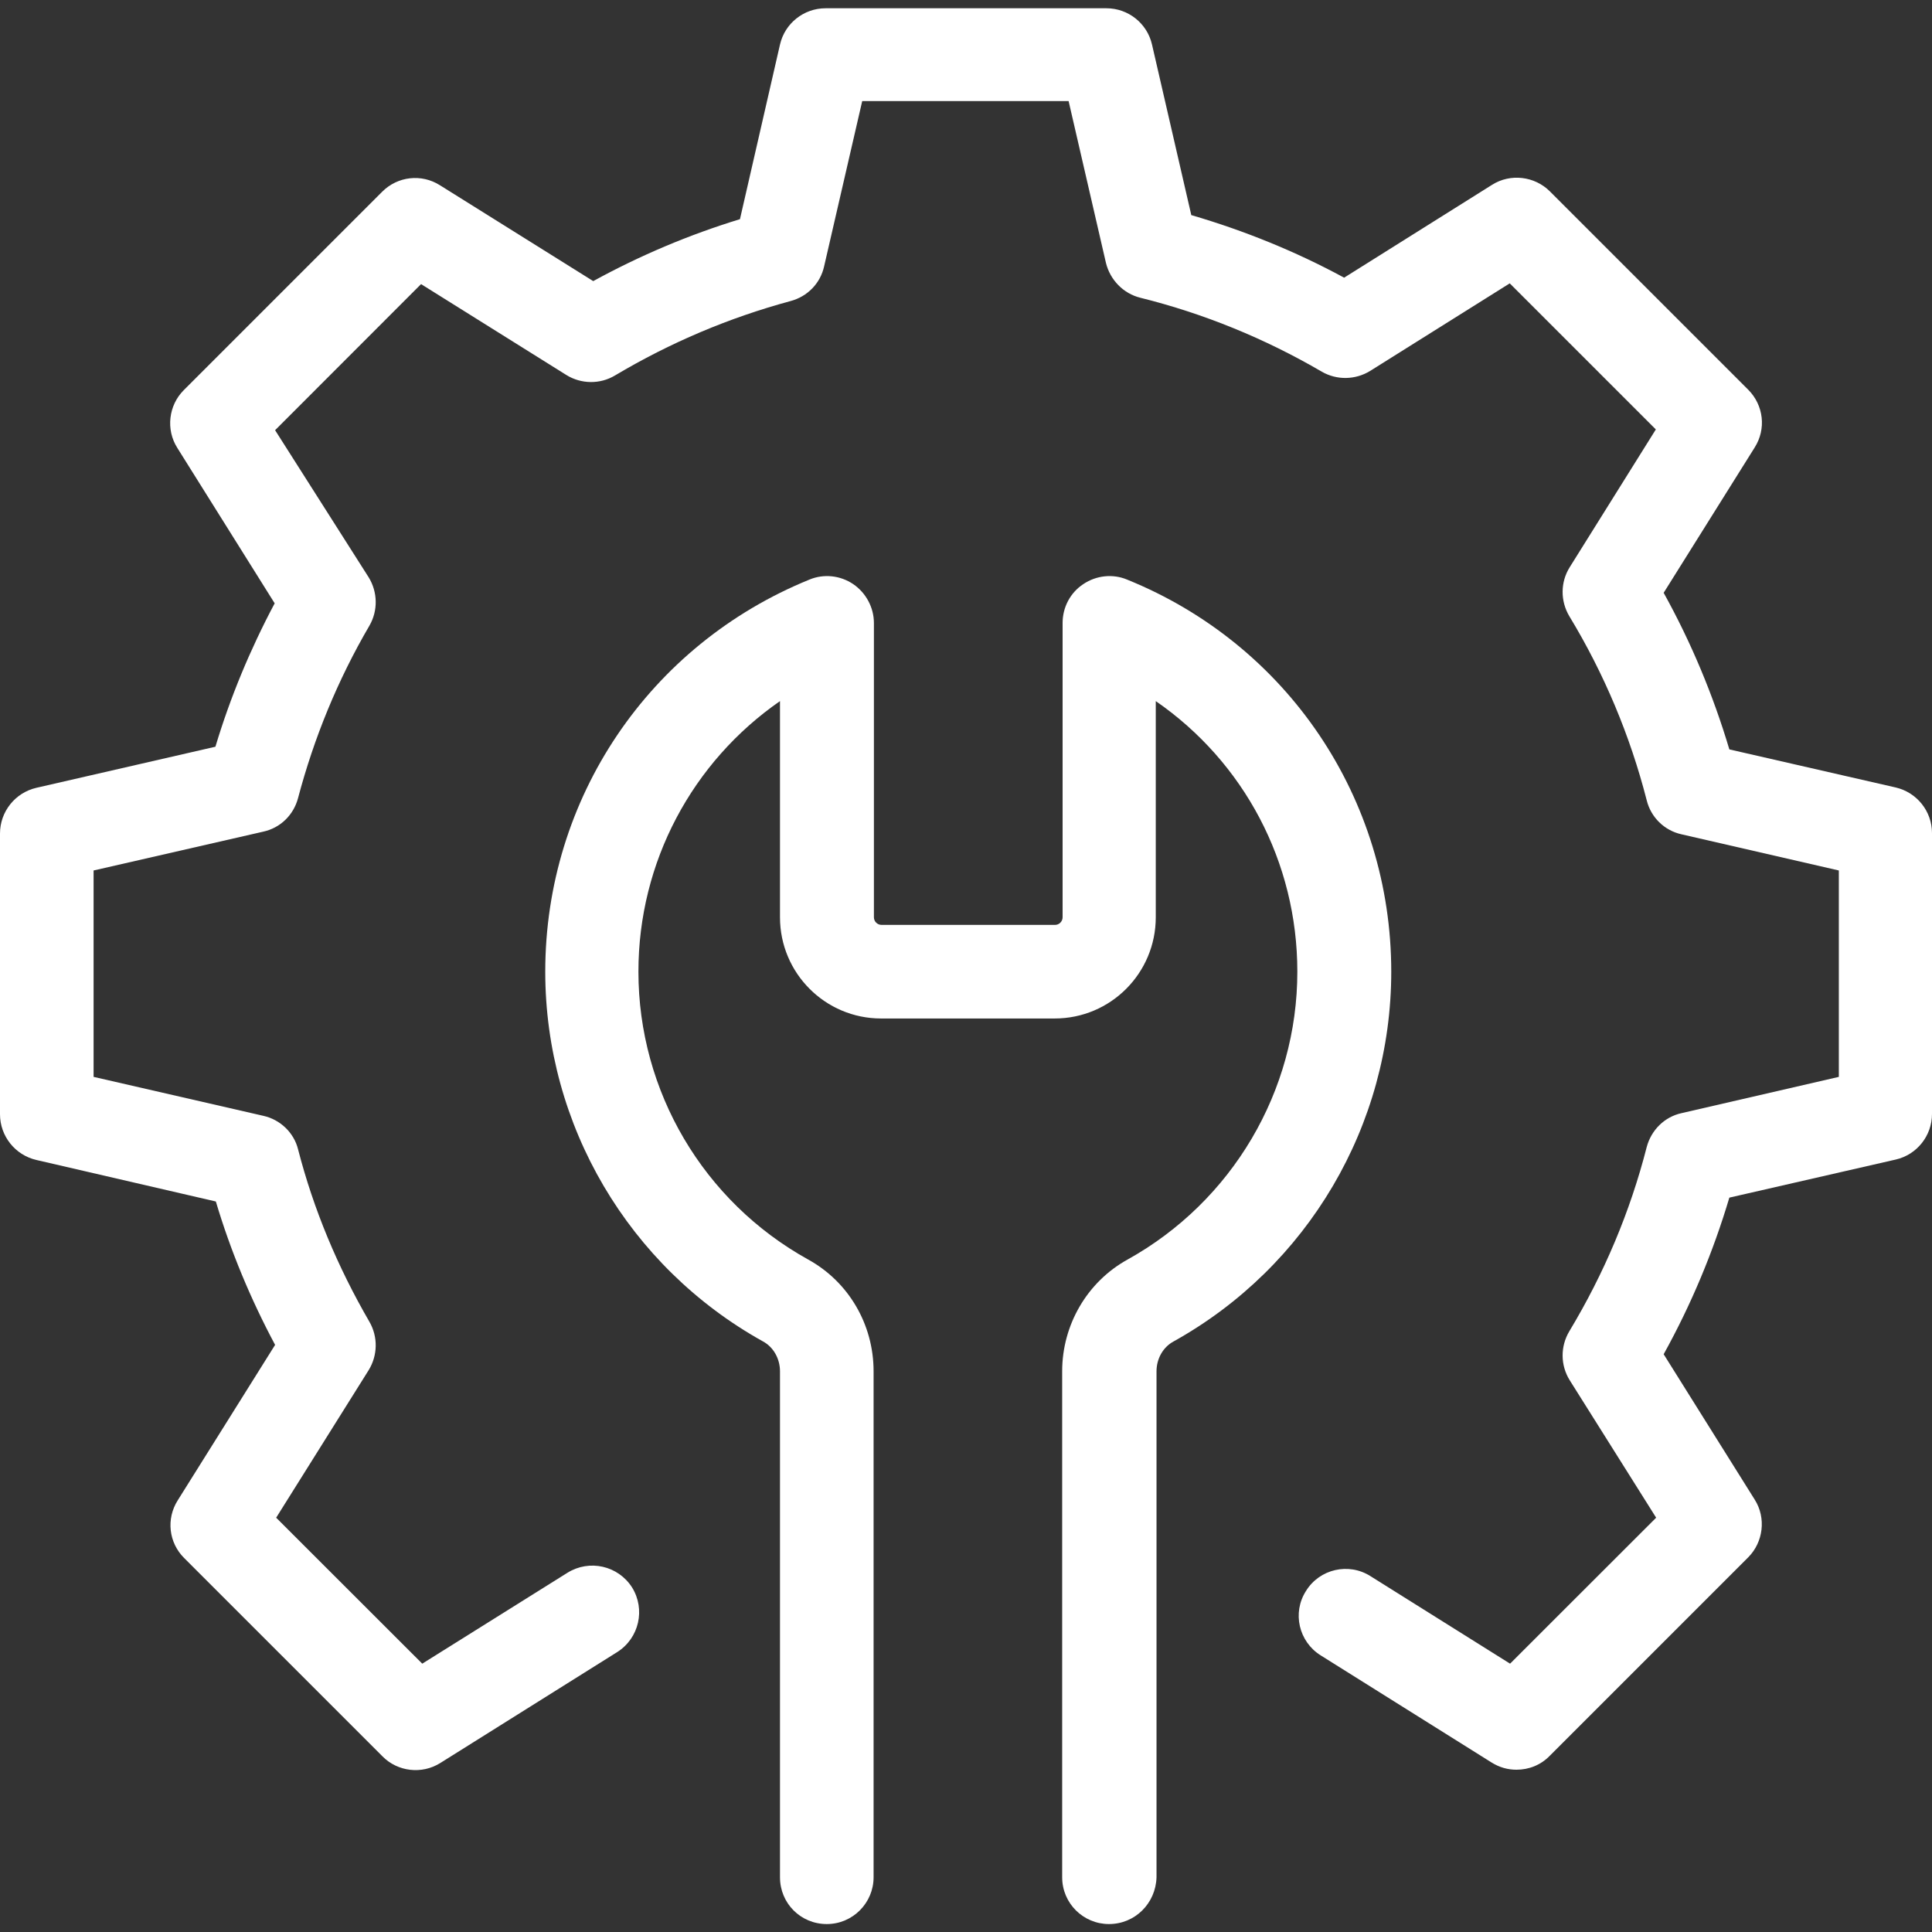
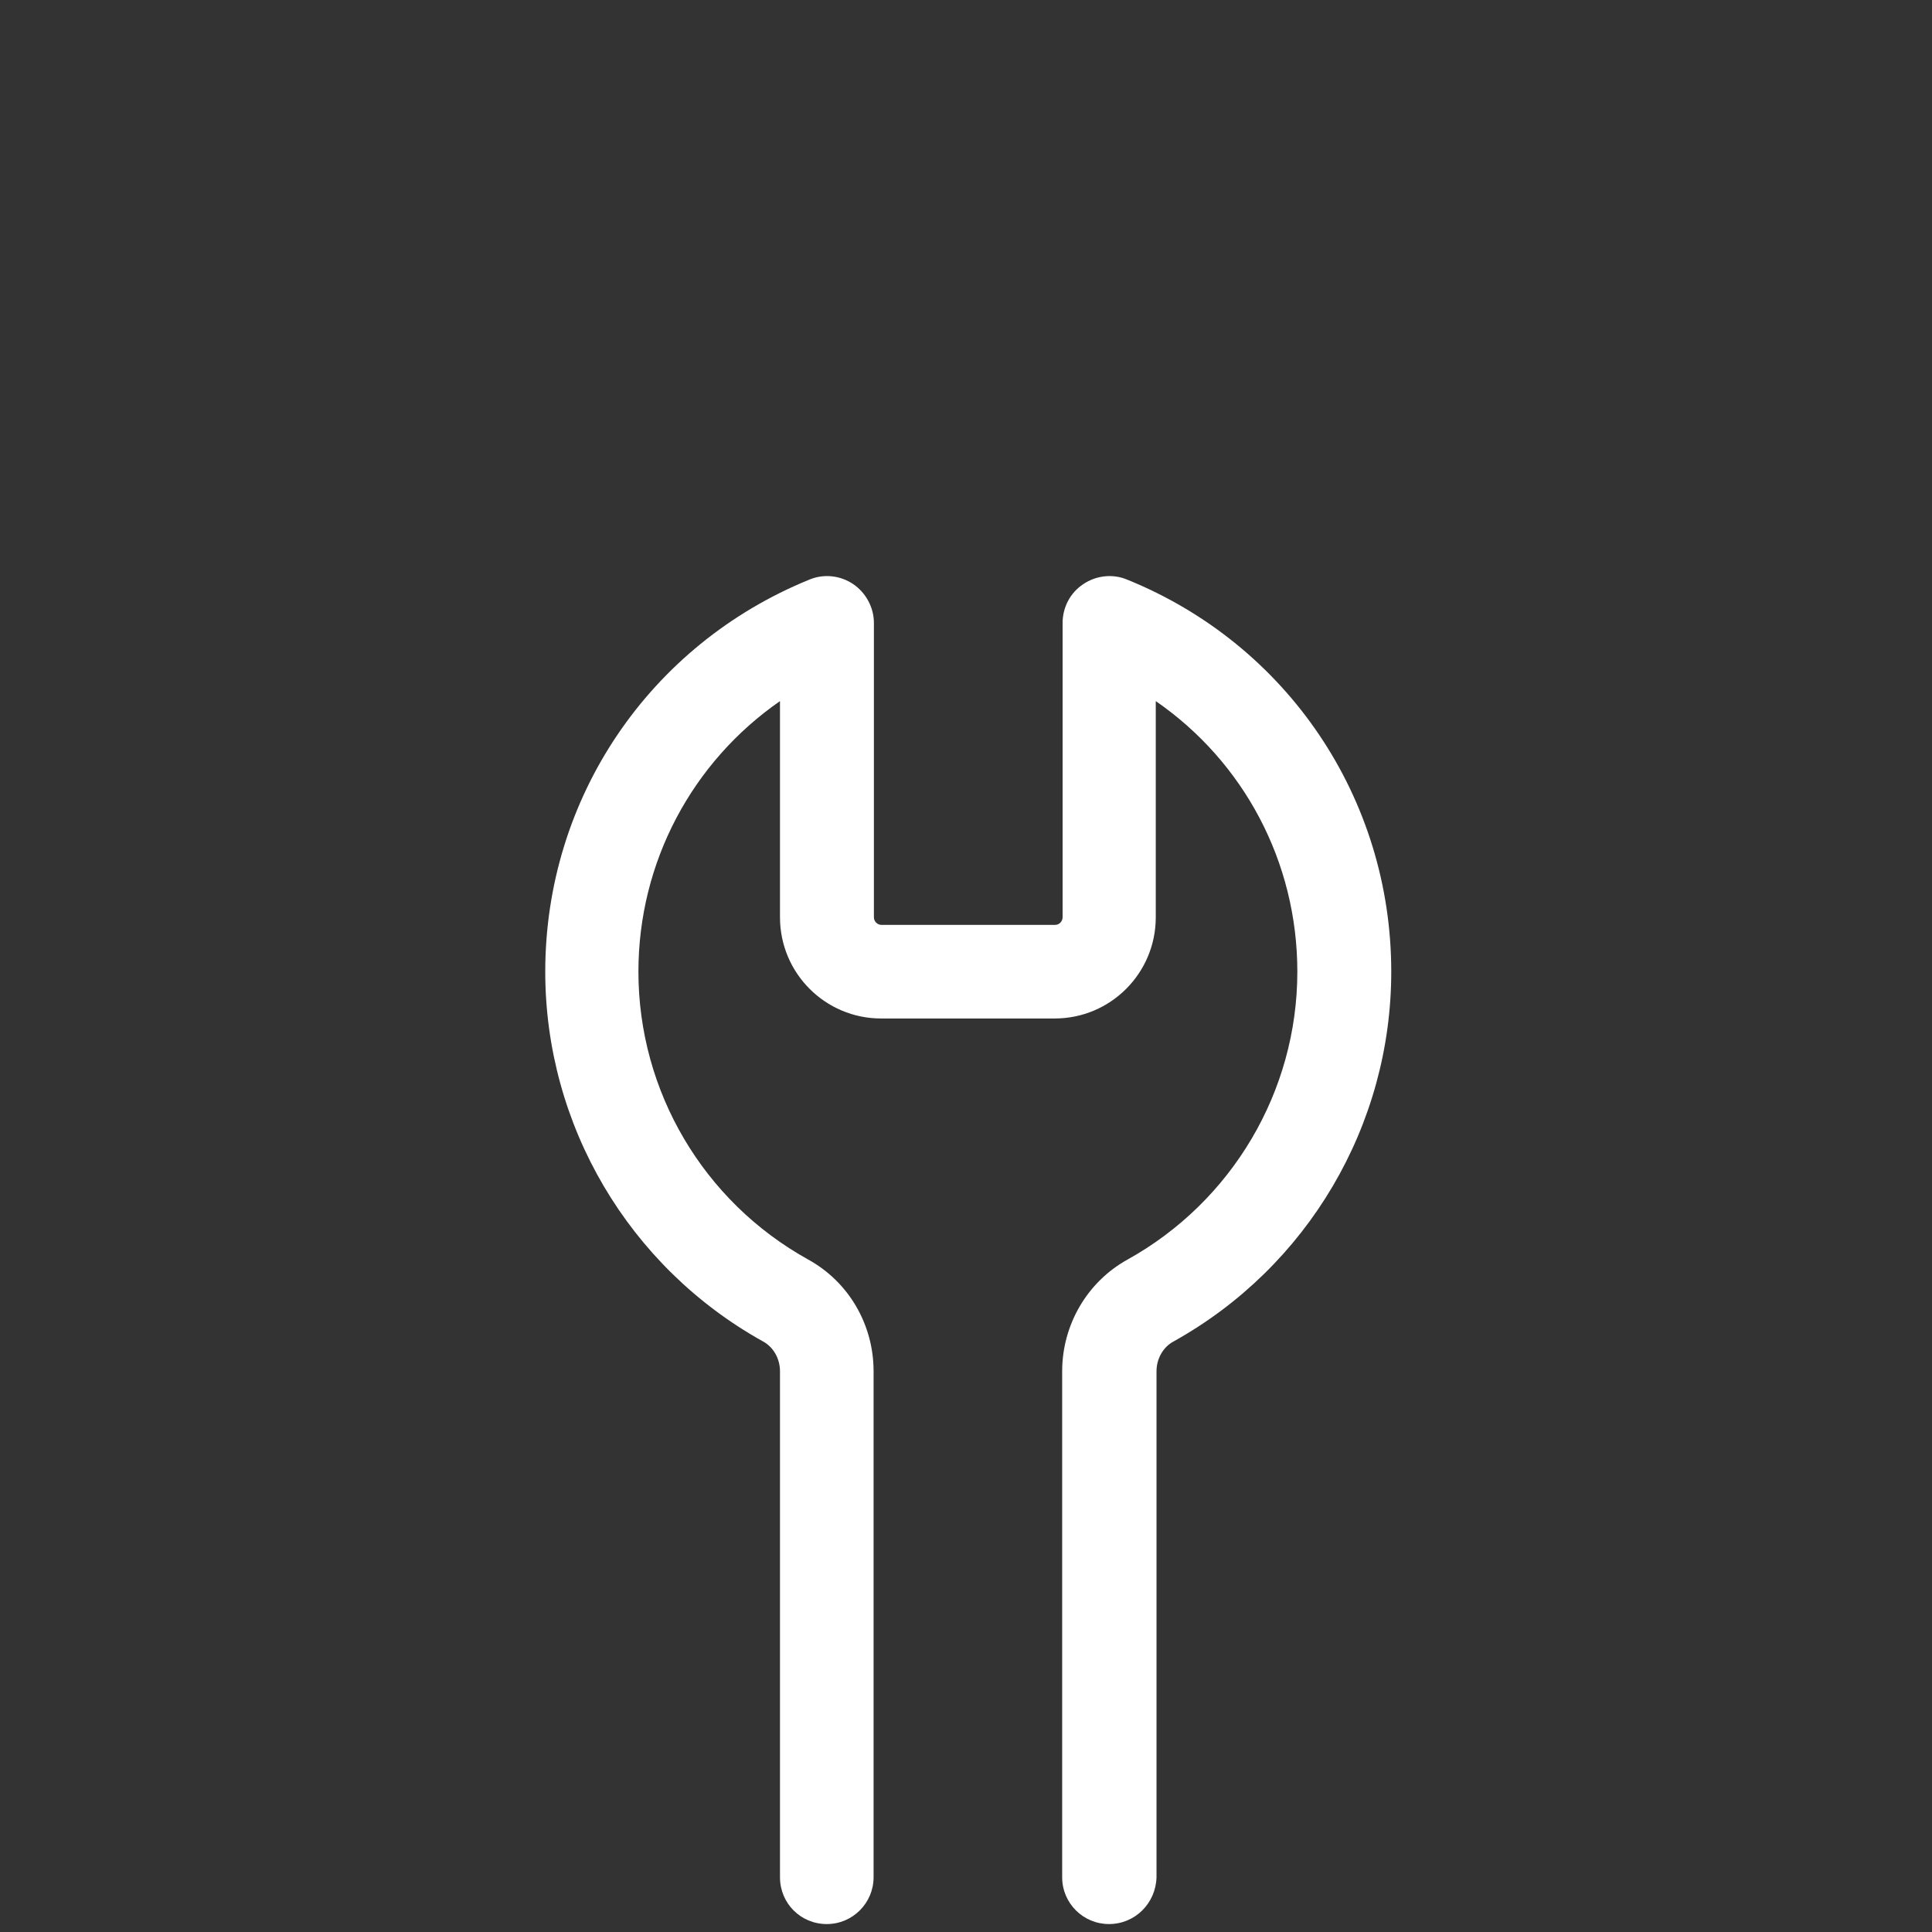
<svg xmlns="http://www.w3.org/2000/svg" width="18" height="18" viewBox="0 0 18 18" fill="none">
  <rect x="0" y="0" width="18" height="18" fill="#333333" stroke="none" />
  <g clip-path="url(#clip0_14752_8261)">
-     <path d="M14.129 16.488C14.048 16.488 13.971 16.467 13.897 16.421L12.305 15.423C12.101 15.296 12.037 15.026 12.168 14.822C12.294 14.618 12.565 14.555 12.769 14.685L14.069 15.5L15.43 14.14L14.625 12.86C14.537 12.719 14.537 12.544 14.621 12.403C14.945 11.865 15.188 11.289 15.342 10.687C15.384 10.529 15.507 10.406 15.666 10.371L17.132 10.033V8.11L15.666 7.773C15.507 7.738 15.381 7.615 15.342 7.456C15.188 6.855 14.945 6.275 14.621 5.741C14.537 5.6 14.537 5.424 14.625 5.284L15.427 4.001L14.066 2.64L12.765 3.456C12.628 3.54 12.456 3.544 12.315 3.463C11.784 3.153 11.215 2.921 10.624 2.774C10.466 2.735 10.343 2.608 10.304 2.45L9.956 0.942H8.033L7.678 2.482C7.643 2.64 7.523 2.763 7.365 2.805C6.792 2.96 6.244 3.192 5.73 3.498C5.59 3.582 5.414 3.579 5.277 3.494L3.923 2.647L2.563 4.008L3.435 5.379C3.519 5.516 3.523 5.688 3.442 5.829C3.146 6.335 2.925 6.876 2.777 7.435C2.735 7.594 2.612 7.713 2.454 7.748L0.872 8.11V10.033L2.454 10.396C2.612 10.431 2.739 10.554 2.777 10.708C2.921 11.267 3.146 11.805 3.442 12.315C3.523 12.456 3.519 12.628 3.435 12.765L2.573 14.14L3.934 15.5L5.287 14.653C5.491 14.526 5.759 14.586 5.889 14.79C6.015 14.994 5.955 15.261 5.752 15.391L4.103 16.425C3.93 16.534 3.705 16.506 3.565 16.365L1.716 14.516C1.571 14.372 1.547 14.15 1.656 13.978L2.563 12.53C2.334 12.101 2.148 11.654 2.011 11.194L0.338 10.807C0.141 10.761 0 10.585 0 10.381V7.766C0 7.562 0.141 7.386 0.338 7.34L2.007 6.957C2.145 6.497 2.331 6.05 2.559 5.621L1.652 4.173C1.543 4.001 1.571 3.776 1.712 3.635L3.561 1.786C3.705 1.642 3.927 1.617 4.099 1.726L5.527 2.619C5.963 2.38 6.42 2.187 6.894 2.042L7.267 0.415C7.312 0.218 7.488 0.077 7.692 0.077H10.308C10.512 0.077 10.688 0.218 10.733 0.415L11.099 2.004C11.591 2.148 12.069 2.341 12.523 2.587L13.901 1.722C14.073 1.613 14.298 1.642 14.439 1.782L16.288 3.631C16.432 3.776 16.457 3.997 16.348 4.169L15.5 5.523C15.757 5.987 15.961 6.476 16.112 6.982L17.663 7.337C17.859 7.383 18 7.558 18 7.762V10.378C18 10.582 17.859 10.758 17.663 10.803L16.112 11.158C15.961 11.665 15.757 12.153 15.5 12.617L16.348 13.971C16.457 14.143 16.428 14.368 16.288 14.509L14.439 16.358C14.354 16.446 14.242 16.488 14.129 16.488Z" fill="white" />
    <path d="M10.332 17.926C10.093 17.926 9.896 17.733 9.896 17.49V12.776C9.896 12.343 10.129 11.943 10.505 11.735C11.479 11.194 12.087 10.167 12.087 9.053C12.087 8.03 11.588 7.098 10.768 6.532V8.546C10.768 9.067 10.347 9.489 9.826 9.489H8.209C7.689 9.489 7.267 9.067 7.267 8.546V6.532C6.451 7.098 5.948 8.03 5.948 9.053C5.948 10.167 6.553 11.194 7.53 11.735C7.907 11.943 8.139 12.34 8.139 12.776V17.49C8.139 17.729 7.945 17.926 7.703 17.926C7.46 17.926 7.267 17.733 7.267 17.49V12.776C7.267 12.66 7.207 12.551 7.109 12.498C5.857 11.802 5.08 10.483 5.08 9.053C5.08 7.439 6.047 6.008 7.541 5.4C7.675 5.344 7.829 5.361 7.949 5.442C8.068 5.523 8.142 5.66 8.142 5.804V8.546C8.142 8.585 8.174 8.617 8.213 8.617H9.83C9.868 8.617 9.9 8.585 9.9 8.546V5.804C9.9 5.66 9.97 5.523 10.093 5.442C10.213 5.361 10.368 5.344 10.501 5.4C11.995 6.005 12.962 7.439 12.962 9.053C12.962 10.483 12.185 11.802 10.934 12.498C10.835 12.551 10.775 12.66 10.775 12.776V17.49C10.768 17.733 10.575 17.926 10.332 17.926Z" fill="white" />
  </g>
  <defs>
    <clipPath id="clip0_14752_8261">
      <rect width="18" height="18" fill="white" />
    </clipPath>
  </defs>
</svg>